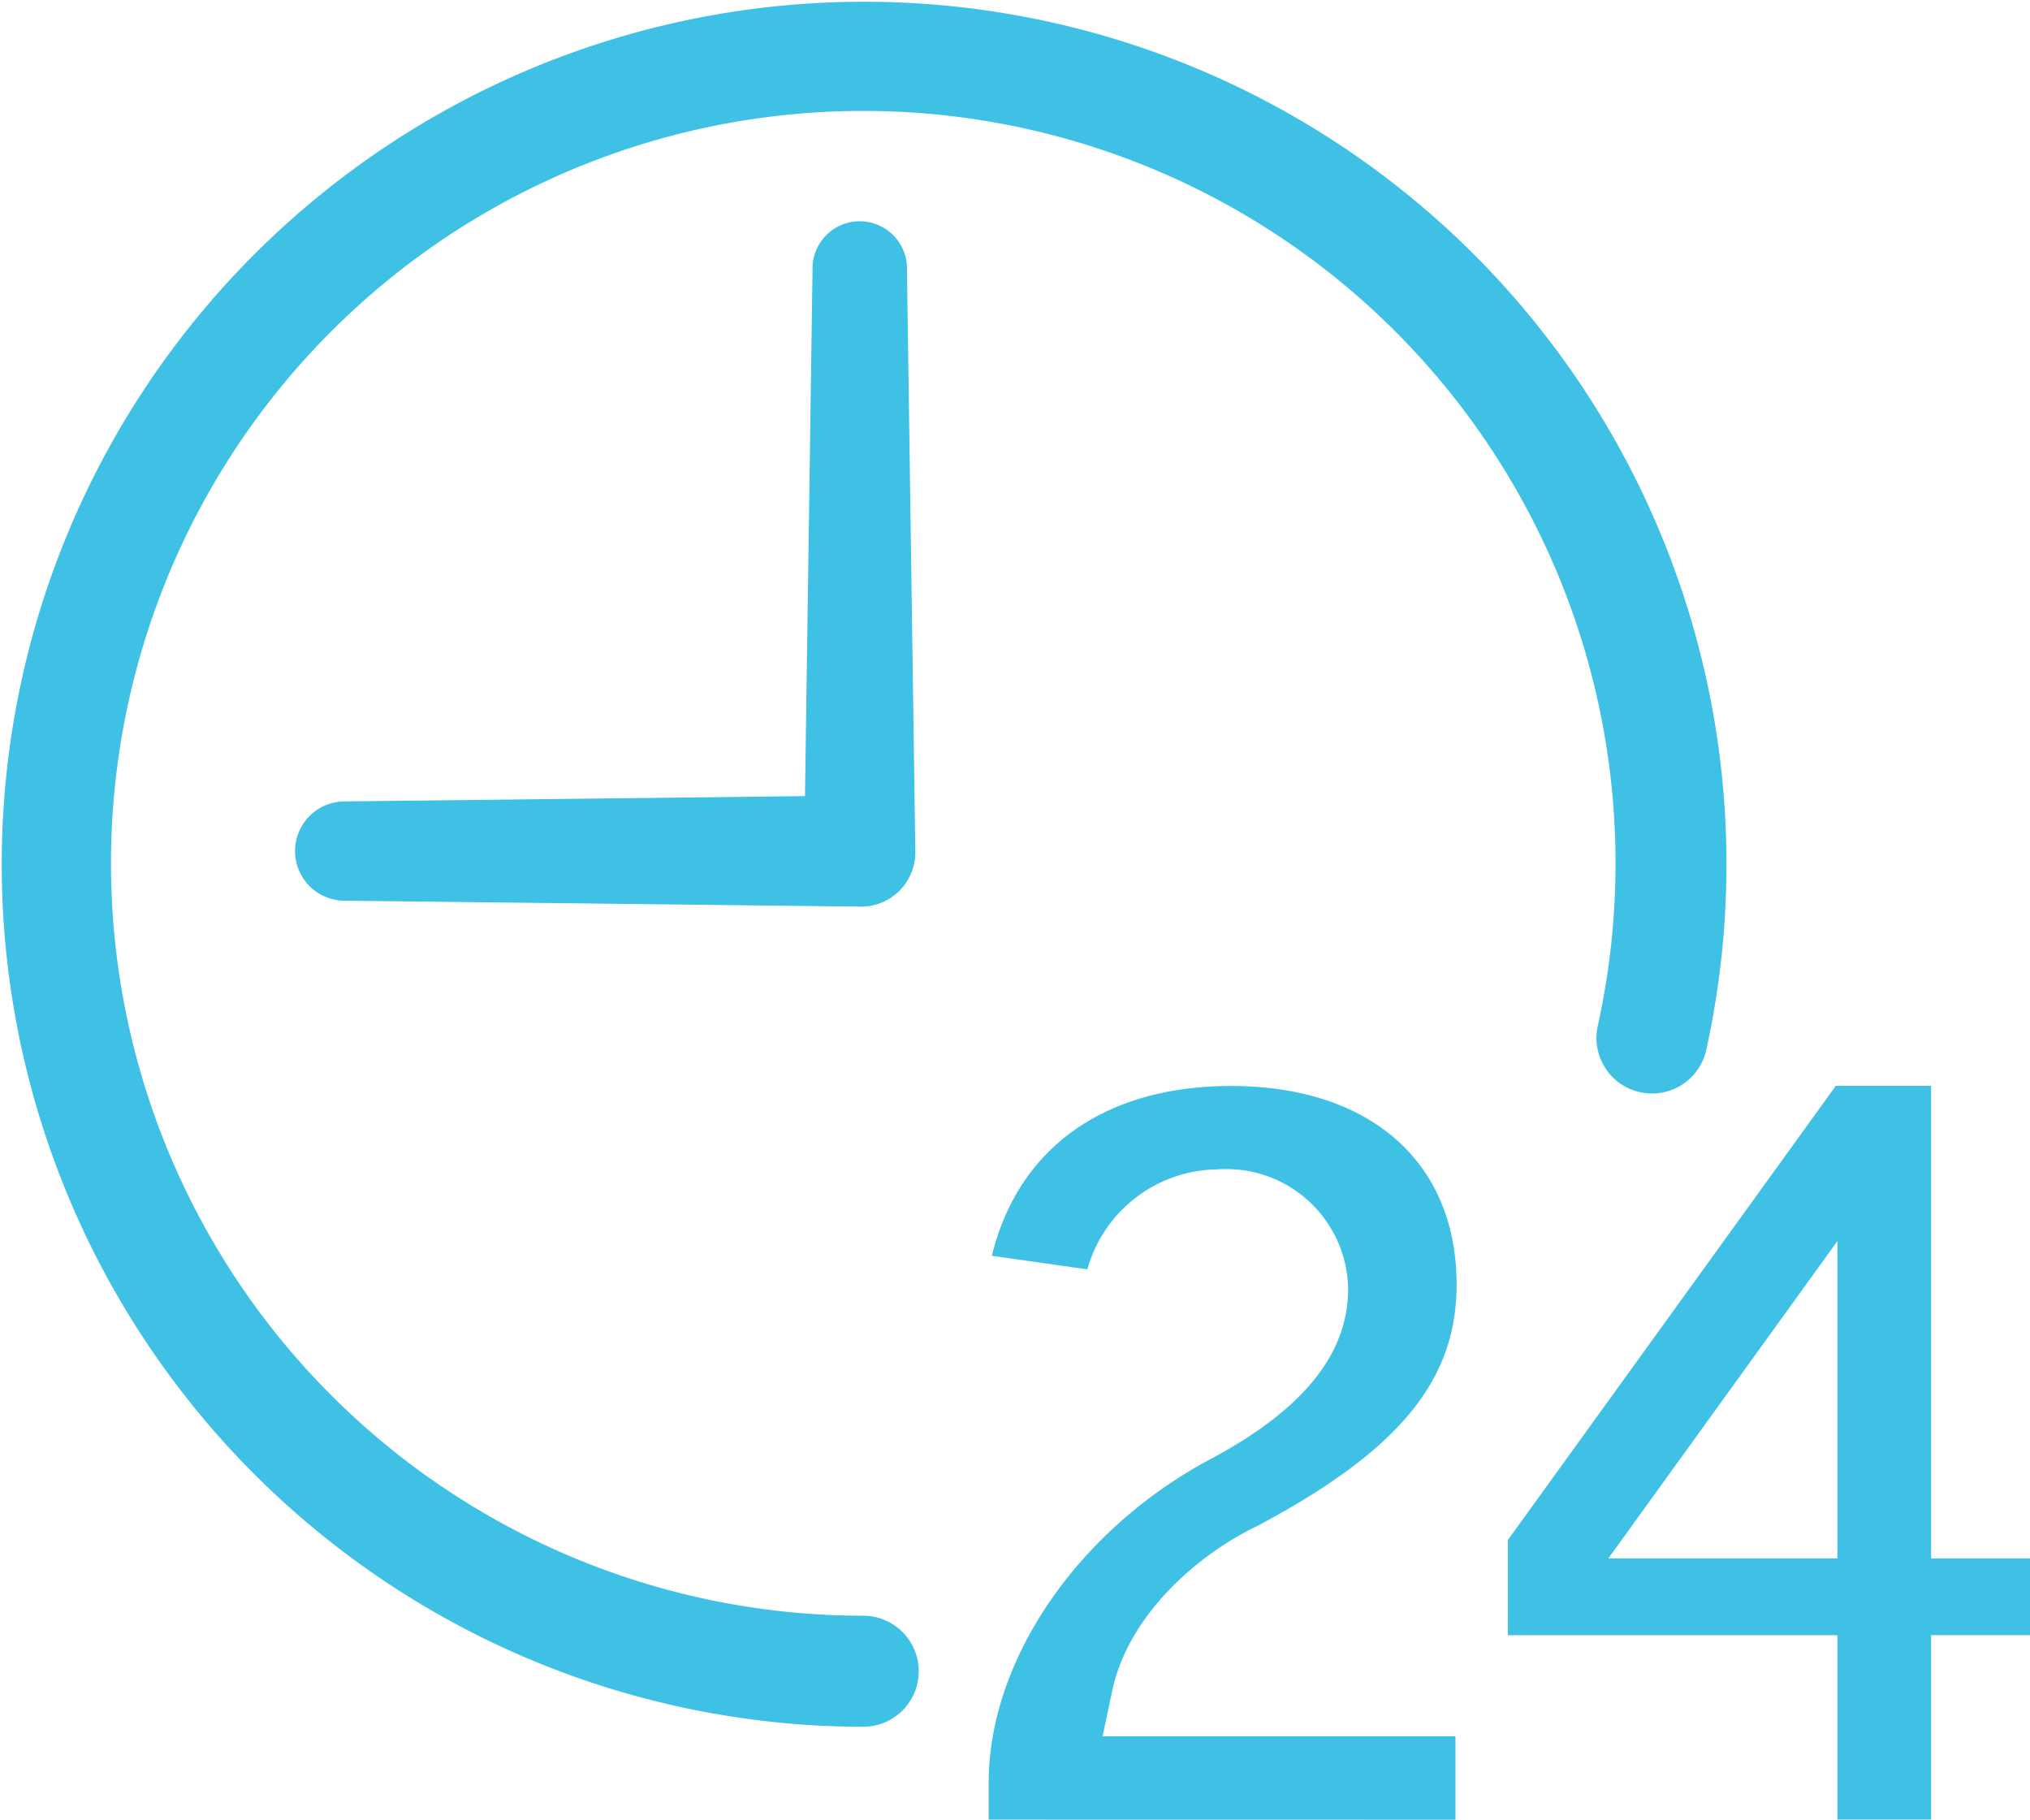
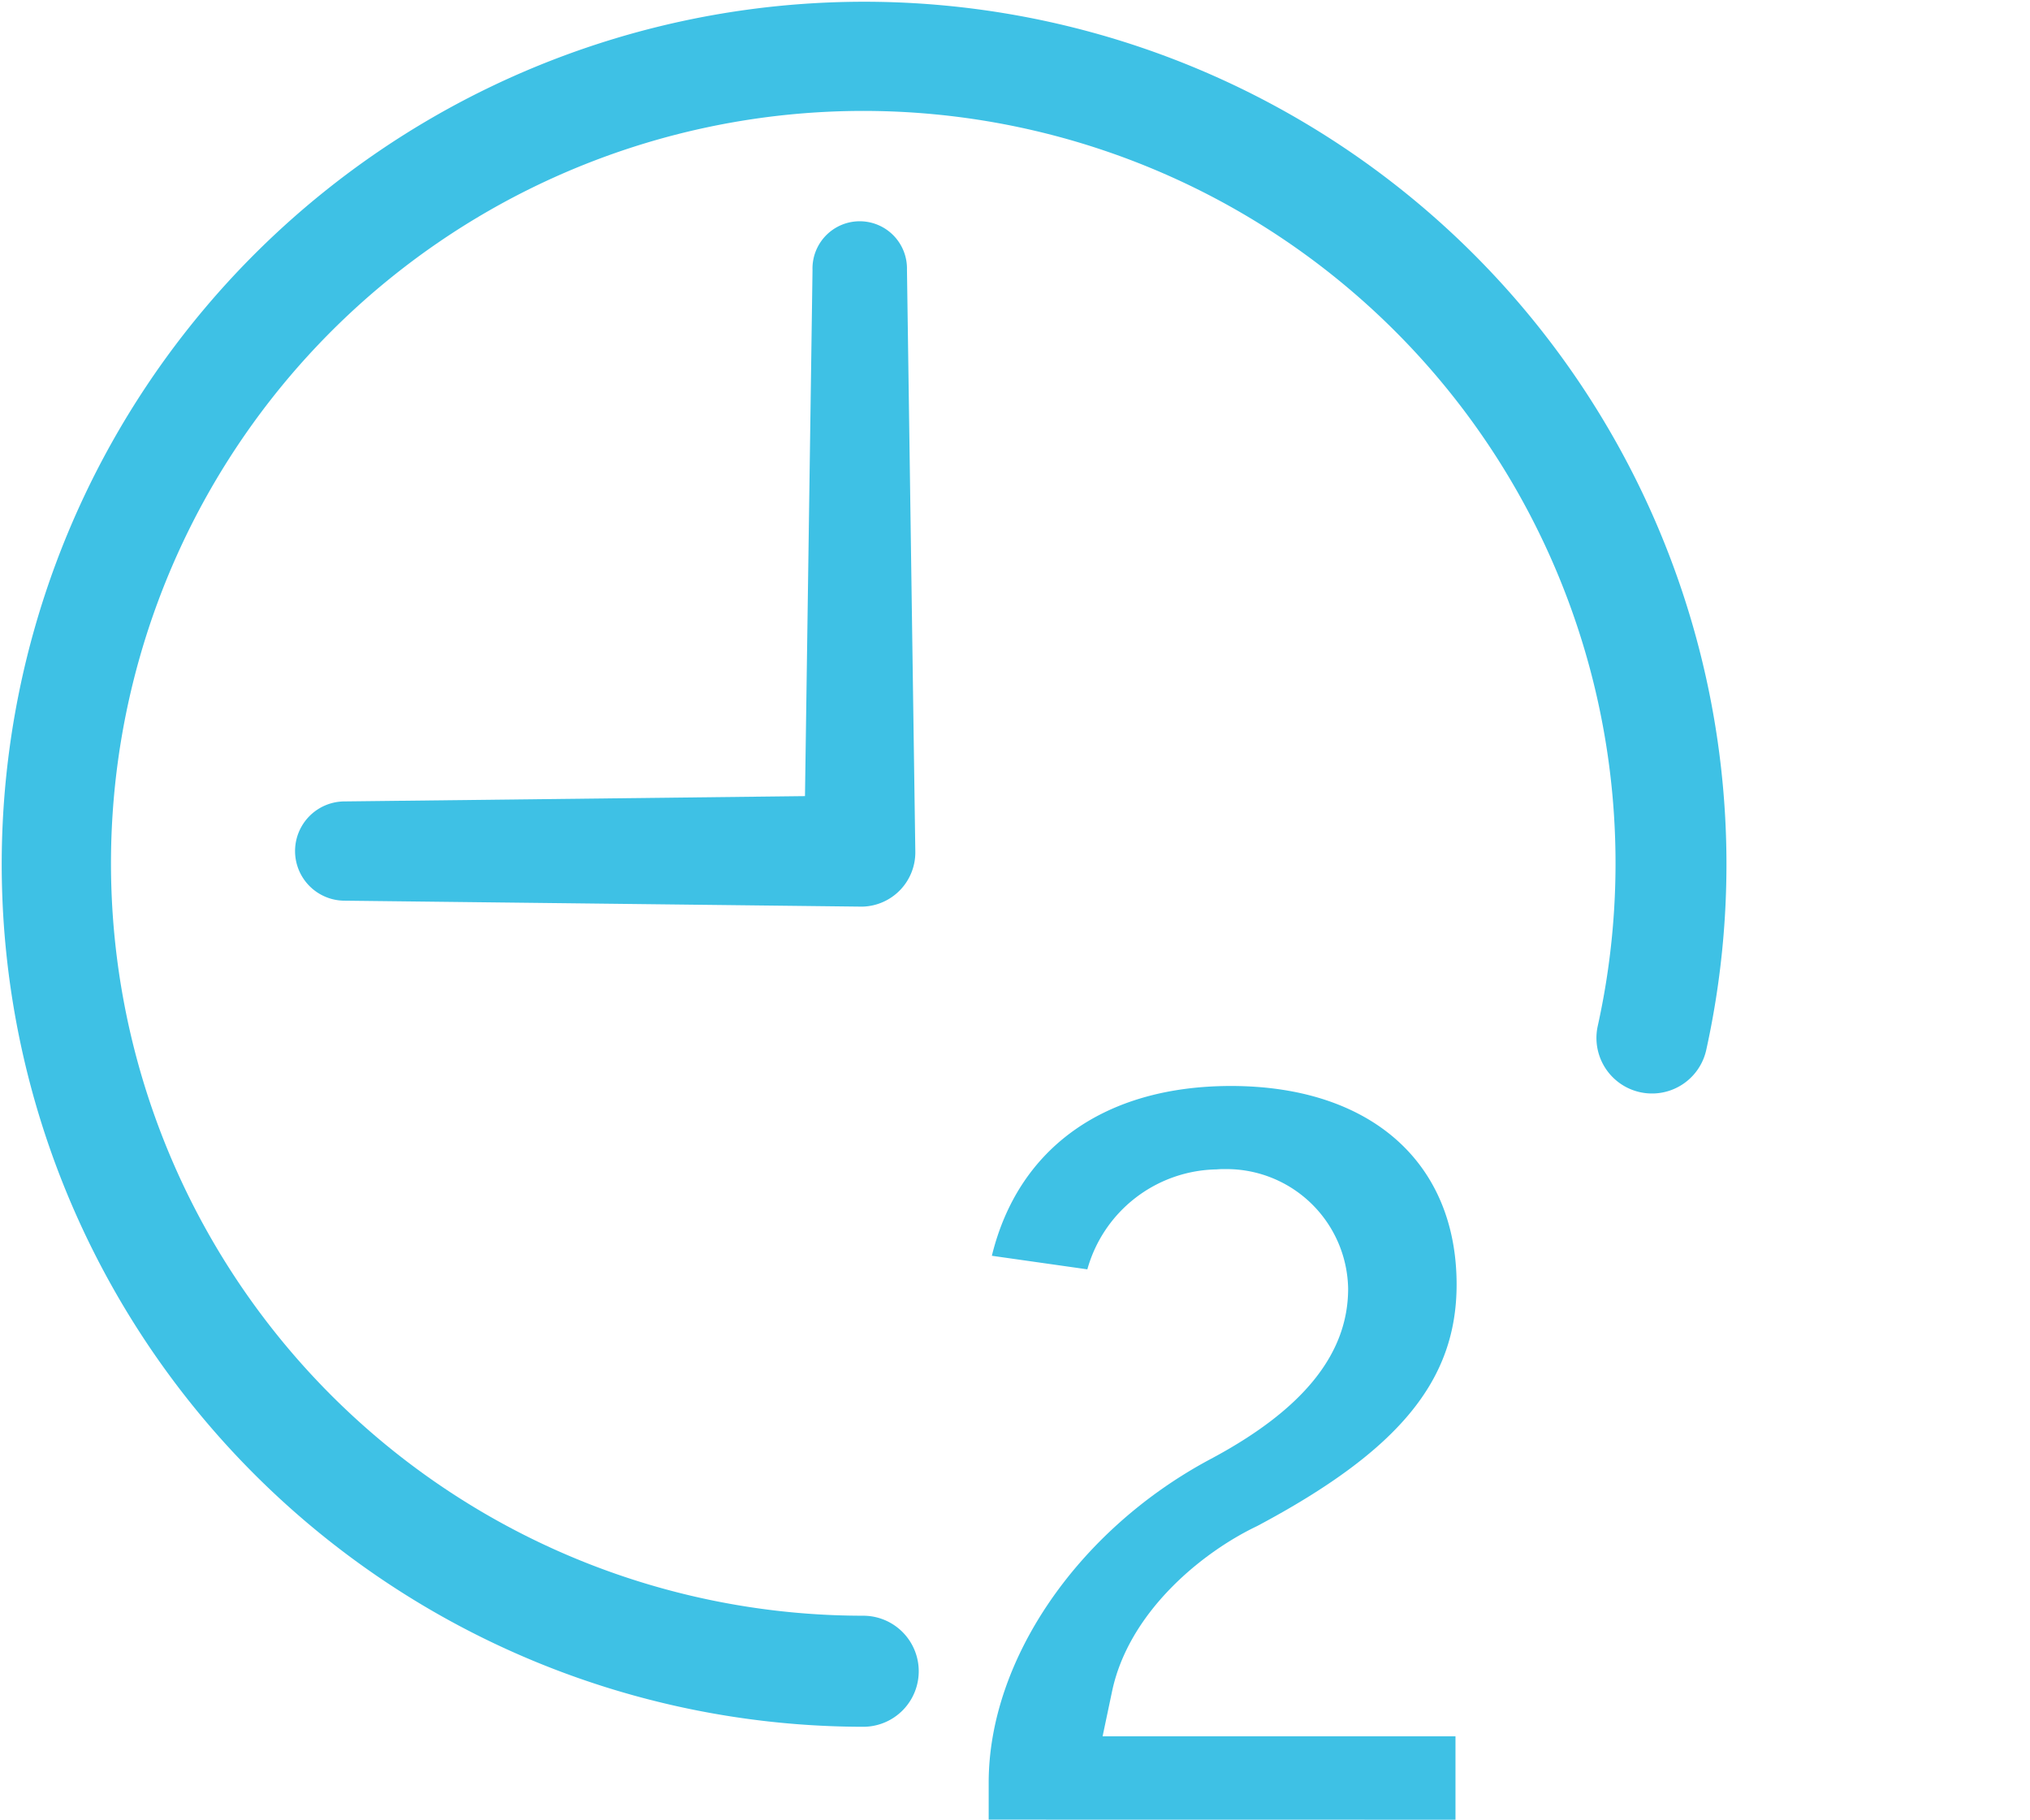
<svg xmlns="http://www.w3.org/2000/svg" width="101.023" height="90.545" viewBox="0 0 101.023 90.545">
  <defs>
    <clipPath id="clip-path">
      <rect id="長方形_5277" data-name="長方形 5277" width="101.023" height="90.545" fill="none" />
    </clipPath>
  </defs>
  <g id="グループ_702" data-name="グループ 702" transform="translate(0 0)">
    <g id="グループ_701" data-name="グループ 701" transform="translate(0 0)" clip-path="url(#clip-path)">
      <path id="パス_1164" data-name="パス 1164" d="M14.442,42.762a2.469,2.469,0,1,1-.025-4.939l22.919-.264.375-26.17a2.351,2.351,0,1,1,4.7-.029l.416,28.962a2.7,2.7,0,0,1-2.647,2.736Z" transform="translate(2.724 2.053)" fill="#3ec1e5" />
-       <path id="パス_1165" data-name="パス 1165" d="M40.07,80.51V78.667c0-6.077,4.408-12.531,10.97-16.06,4.651-2.462,6.918-5.248,6.918-8.513a6.054,6.054,0,0,0-6.071-5.953l-.177,0c-.1,0-.2.007-.293.015a6.8,6.8,0,0,0-6.437,4.973l-4.752-.675c1.311-5.368,5.616-8.448,11.9-8.448,6.925,0,11.228,3.786,11.228,9.88,0,4.785-2.876,8.267-9.925,12.016-2.776,1.321-6.4,4.3-7.224,8.239l-.468,2.221H63.3v4.152Z" transform="translate(9.132 10.029)" fill="#3ec1e5" />
-       <path id="パス_1166" data-name="パス 1166" d="M77.511,71.335h-16.4V66.6L77.432,44h4.742V67.512H87.1v3.821H82.174v9.175H77.511Zm-11.4-3.822h11.4V51.725Z" transform="translate(13.927 10.028)" fill="#3ec1e5" />
+       <path id="パス_1165" data-name="パス 1165" d="M40.07,80.51V78.667c0-6.077,4.408-12.531,10.97-16.06,4.651-2.462,6.918-5.248,6.918-8.513a6.054,6.054,0,0,0-6.071-5.953l-.177,0c-.1,0-.2.007-.293.015a6.8,6.8,0,0,0-6.437,4.973l-4.752-.675c1.311-5.368,5.616-8.448,11.9-8.448,6.925,0,11.228,3.786,11.228,9.88,0,4.785-2.876,8.267-9.925,12.016-2.776,1.321-6.4,4.3-7.224,8.239l-.468,2.221H63.3v4.152" transform="translate(9.132 10.029)" fill="#3ec1e5" />
      <path id="パス_1167" data-name="パス 1167" d="M42.958,85.919a42.916,42.916,0,1,1,41.954-33.68,2.763,2.763,0,1,1-5.4-1.19A37.437,37.437,0,1,0,42.958,80.393a2.763,2.763,0,1,1,0,5.526" transform="translate(0 0)" fill="#3ec1e5" />
    </g>
  </g>
</svg>